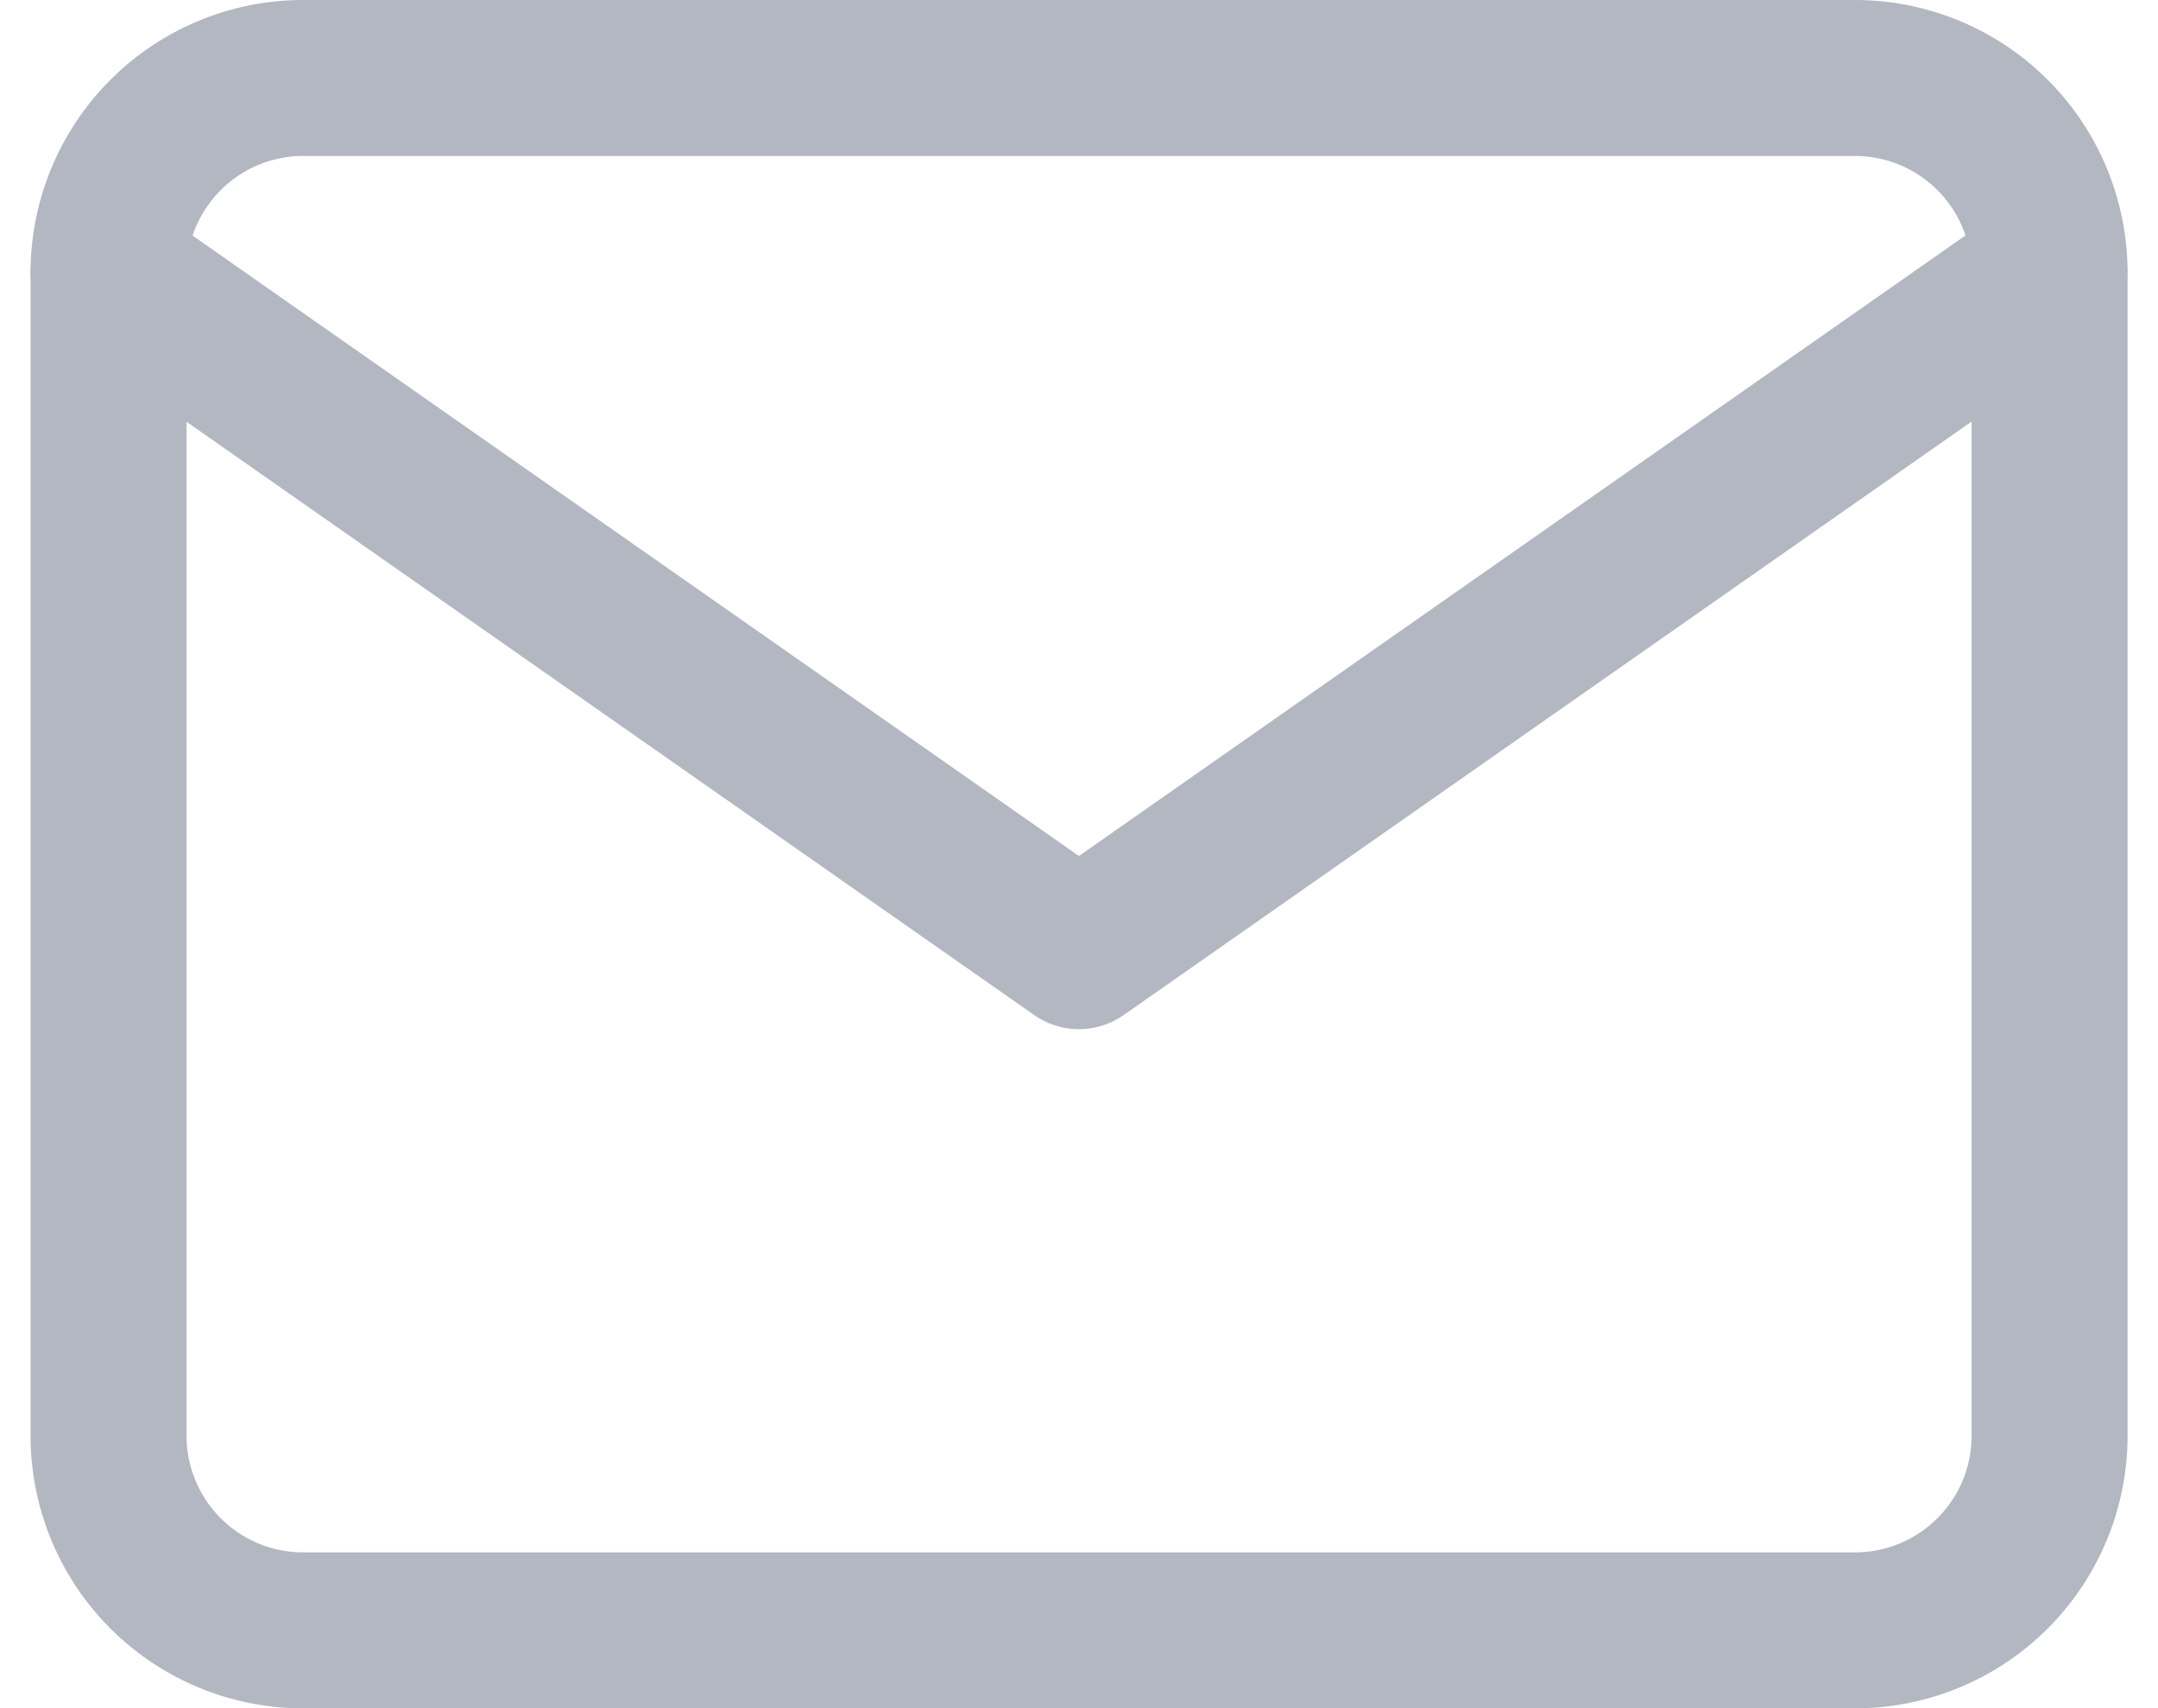
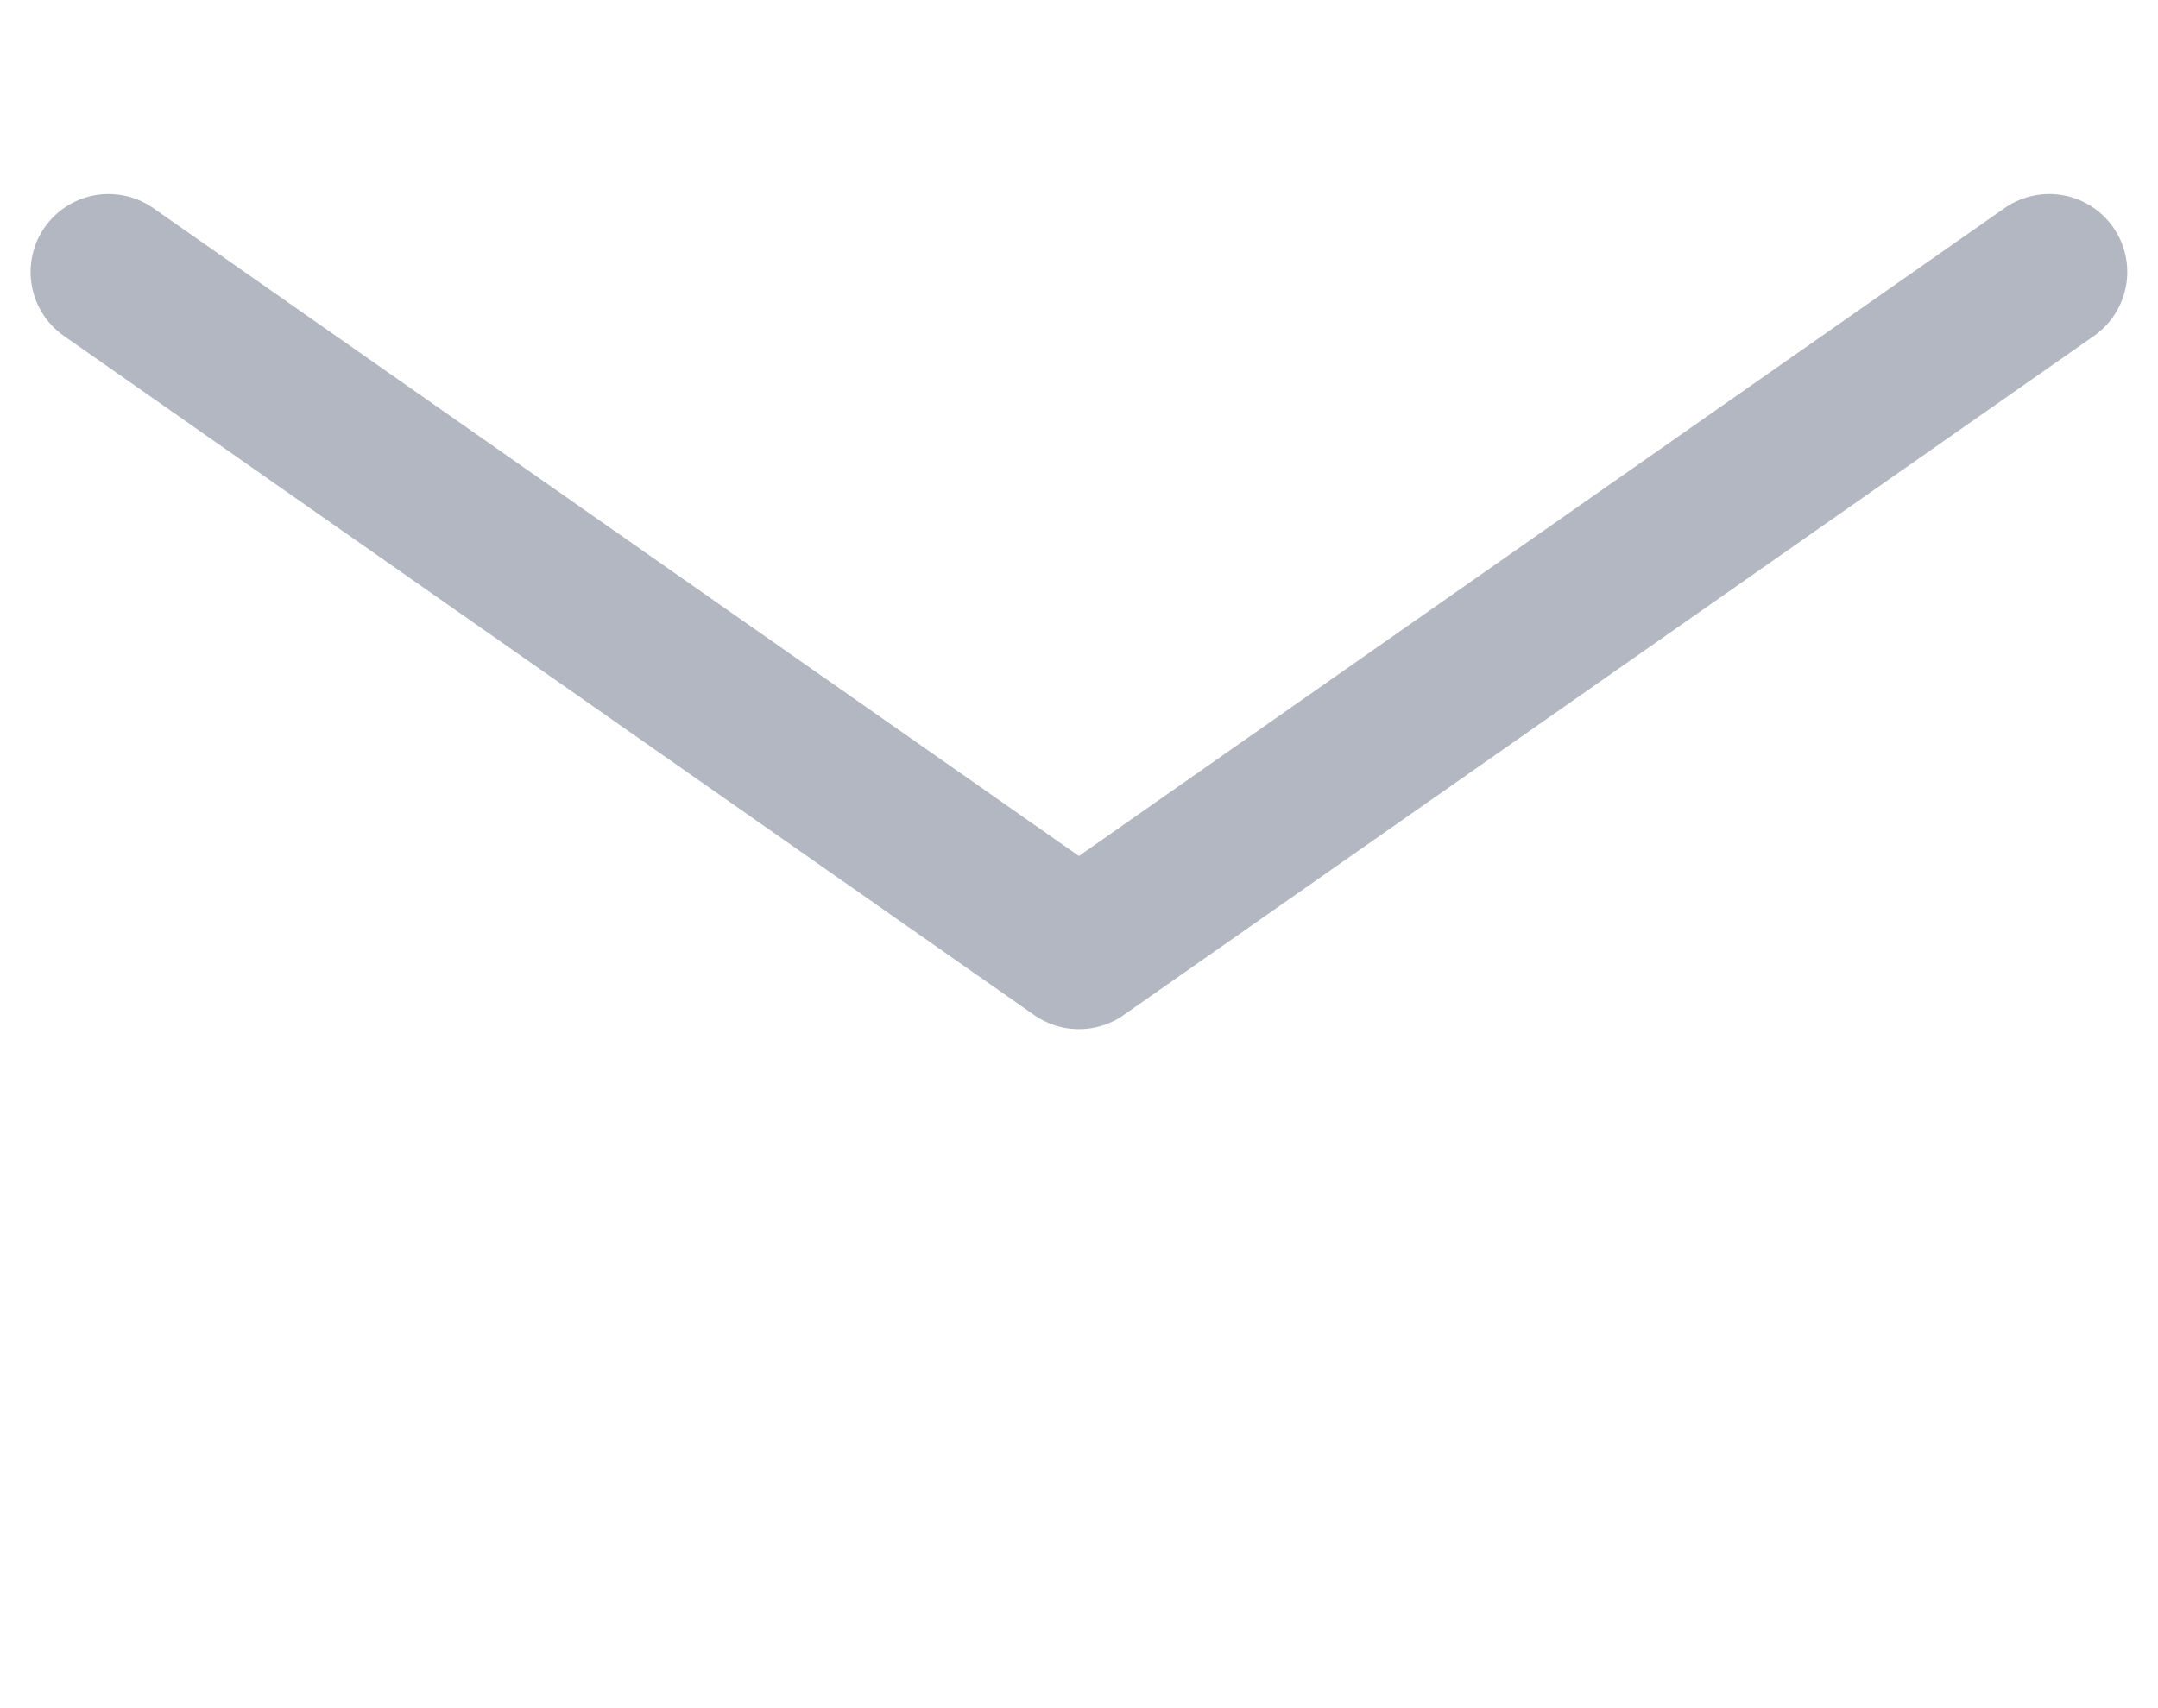
<svg xmlns="http://www.w3.org/2000/svg" width="13.835" height="10.954" viewBox="0 0 13.835 10.954">
  <g id="Icon_feather-mail" data-name="Icon feather-mail" transform="translate(0.696 0.5)">
-     <path id="Trazado_70" data-name="Trazado 70" d="M4.244,6H14.2a1.248,1.248,0,0,1,1.244,1.244V14.71A1.248,1.248,0,0,1,14.2,15.954H4.244A1.248,1.248,0,0,1,3,14.71V7.244A1.248,1.248,0,0,1,4.244,6Z" transform="translate(-3 -6)" fill="none" stroke="#b2b7c1" stroke-linecap="round" stroke-linejoin="round" stroke-width="1" />
    <path id="Trazado_71" data-name="Trazado 71" d="M15.442,9,9.221,13.355,3,9" transform="translate(-3 -7.756)" fill="none" stroke="#b2b7c1" stroke-linecap="round" stroke-linejoin="round" stroke-width="1" />
  </g>
</svg>